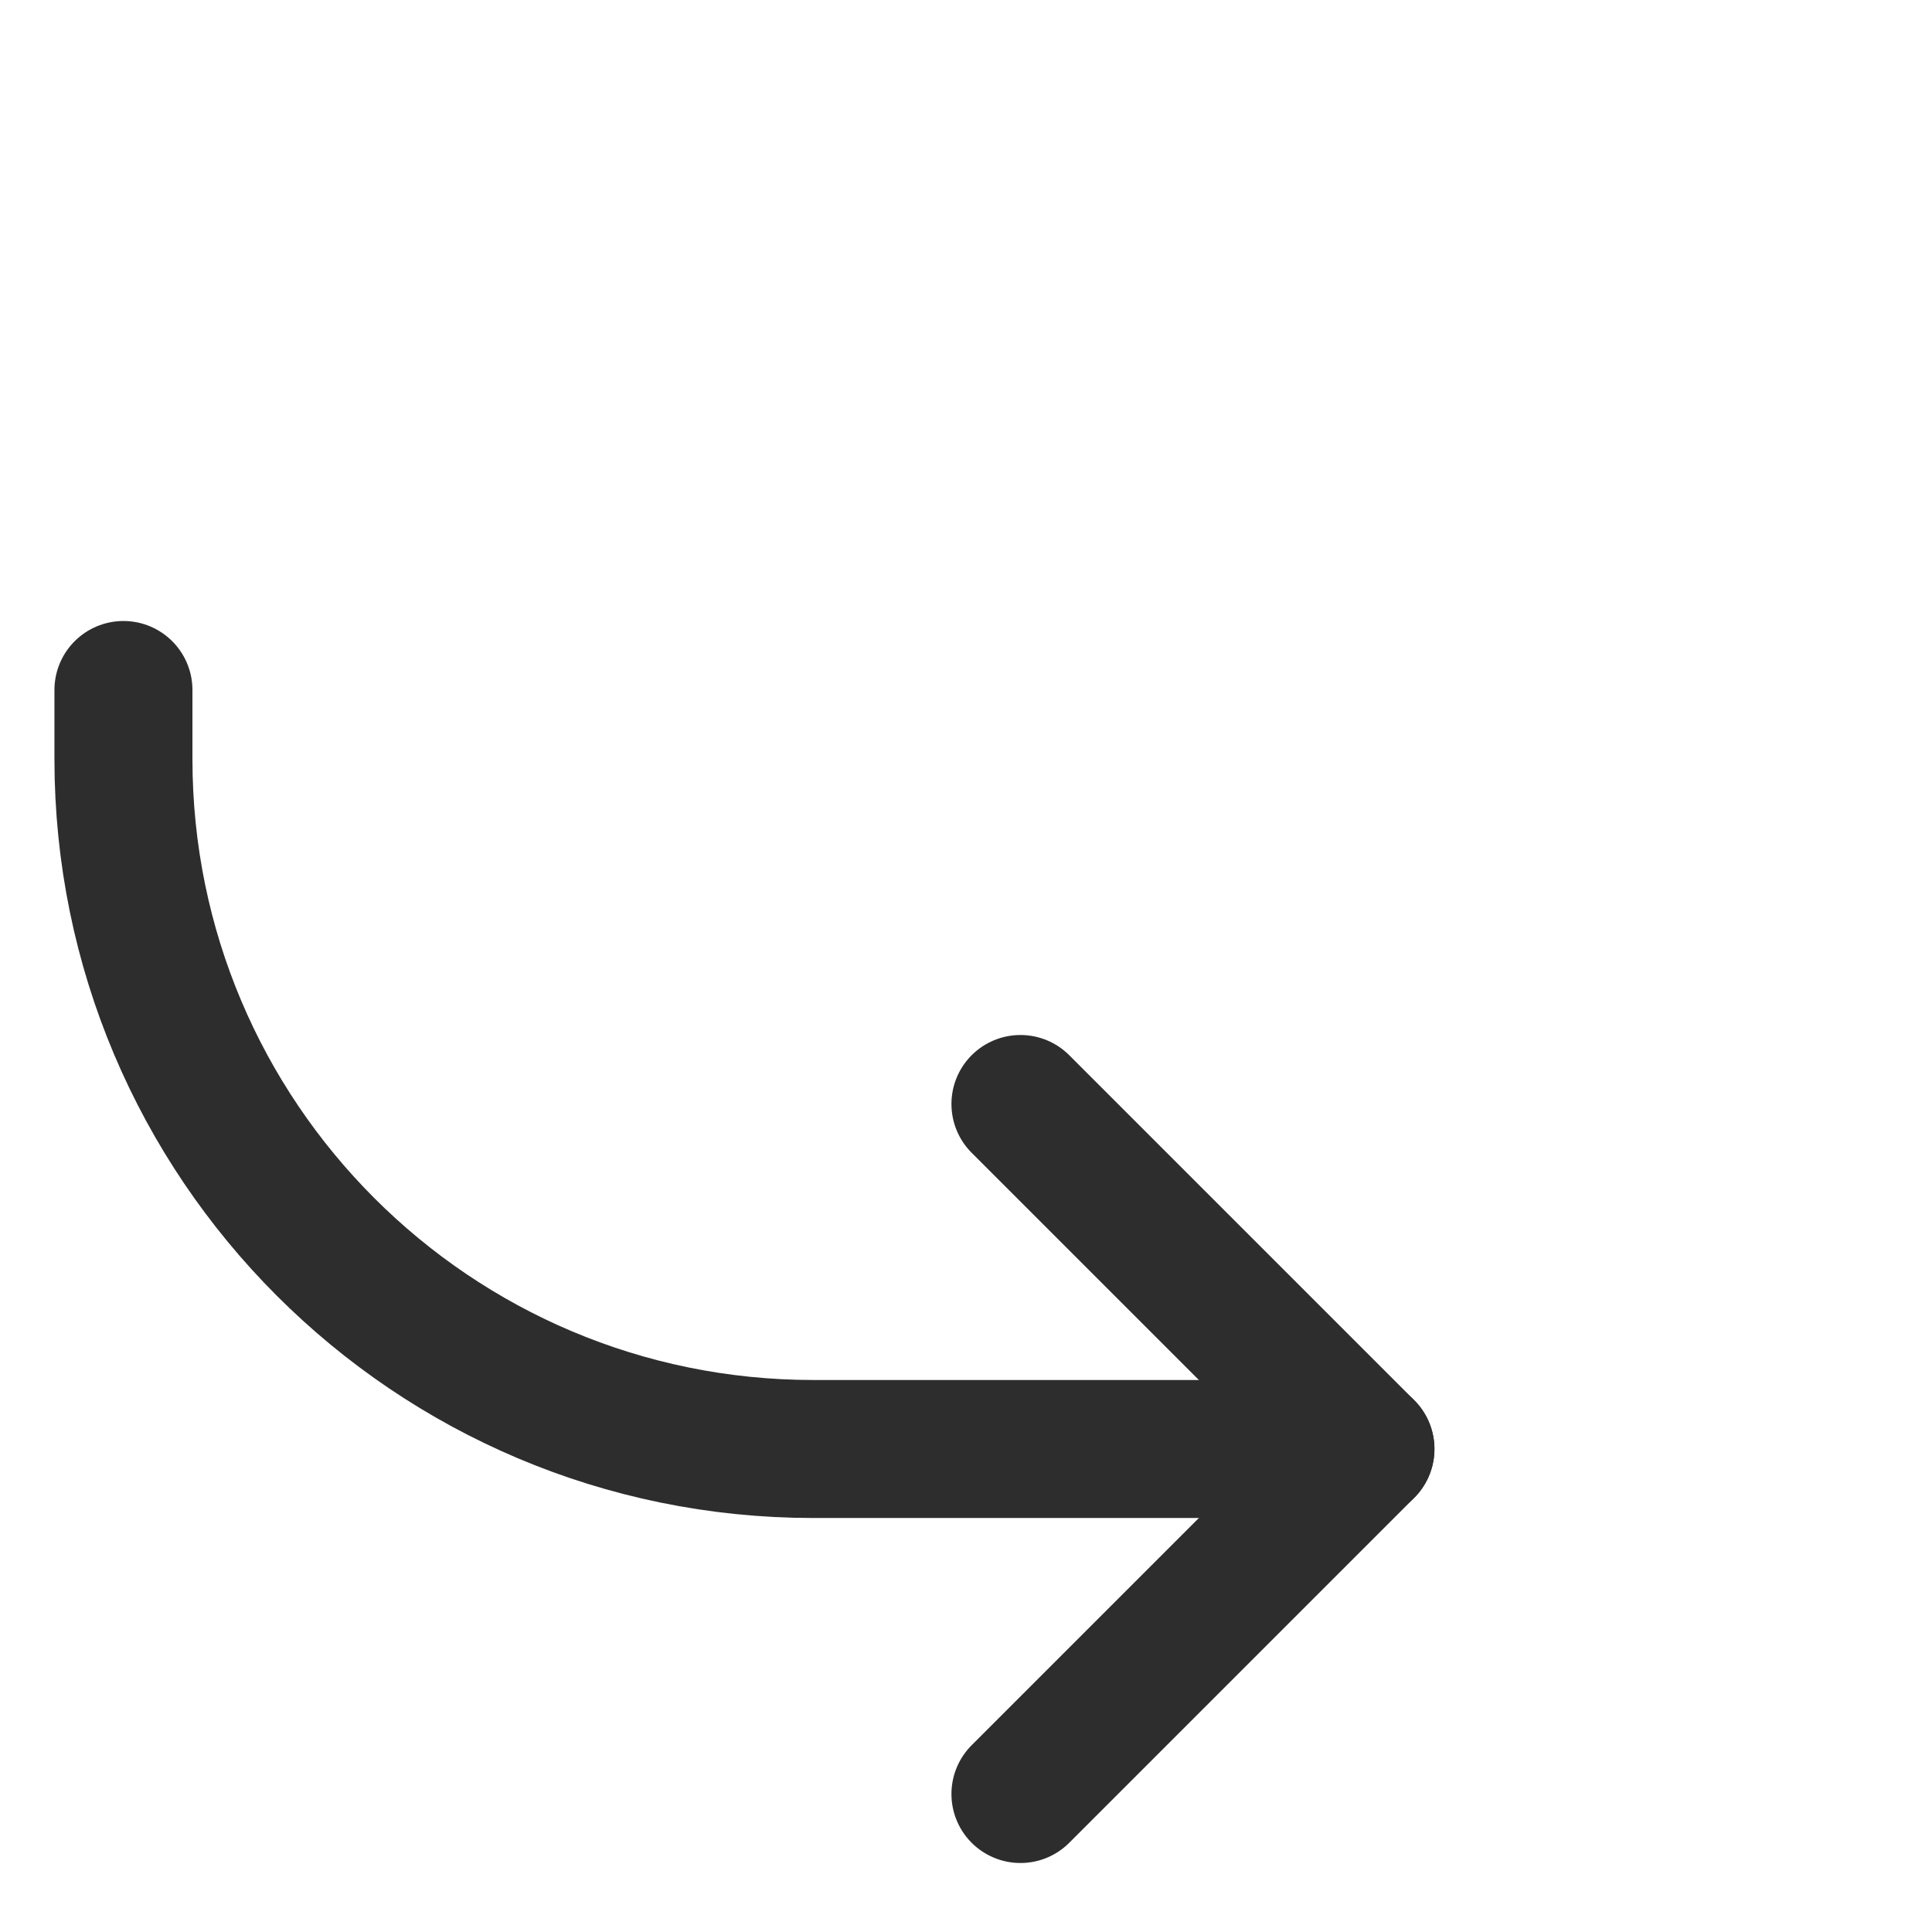
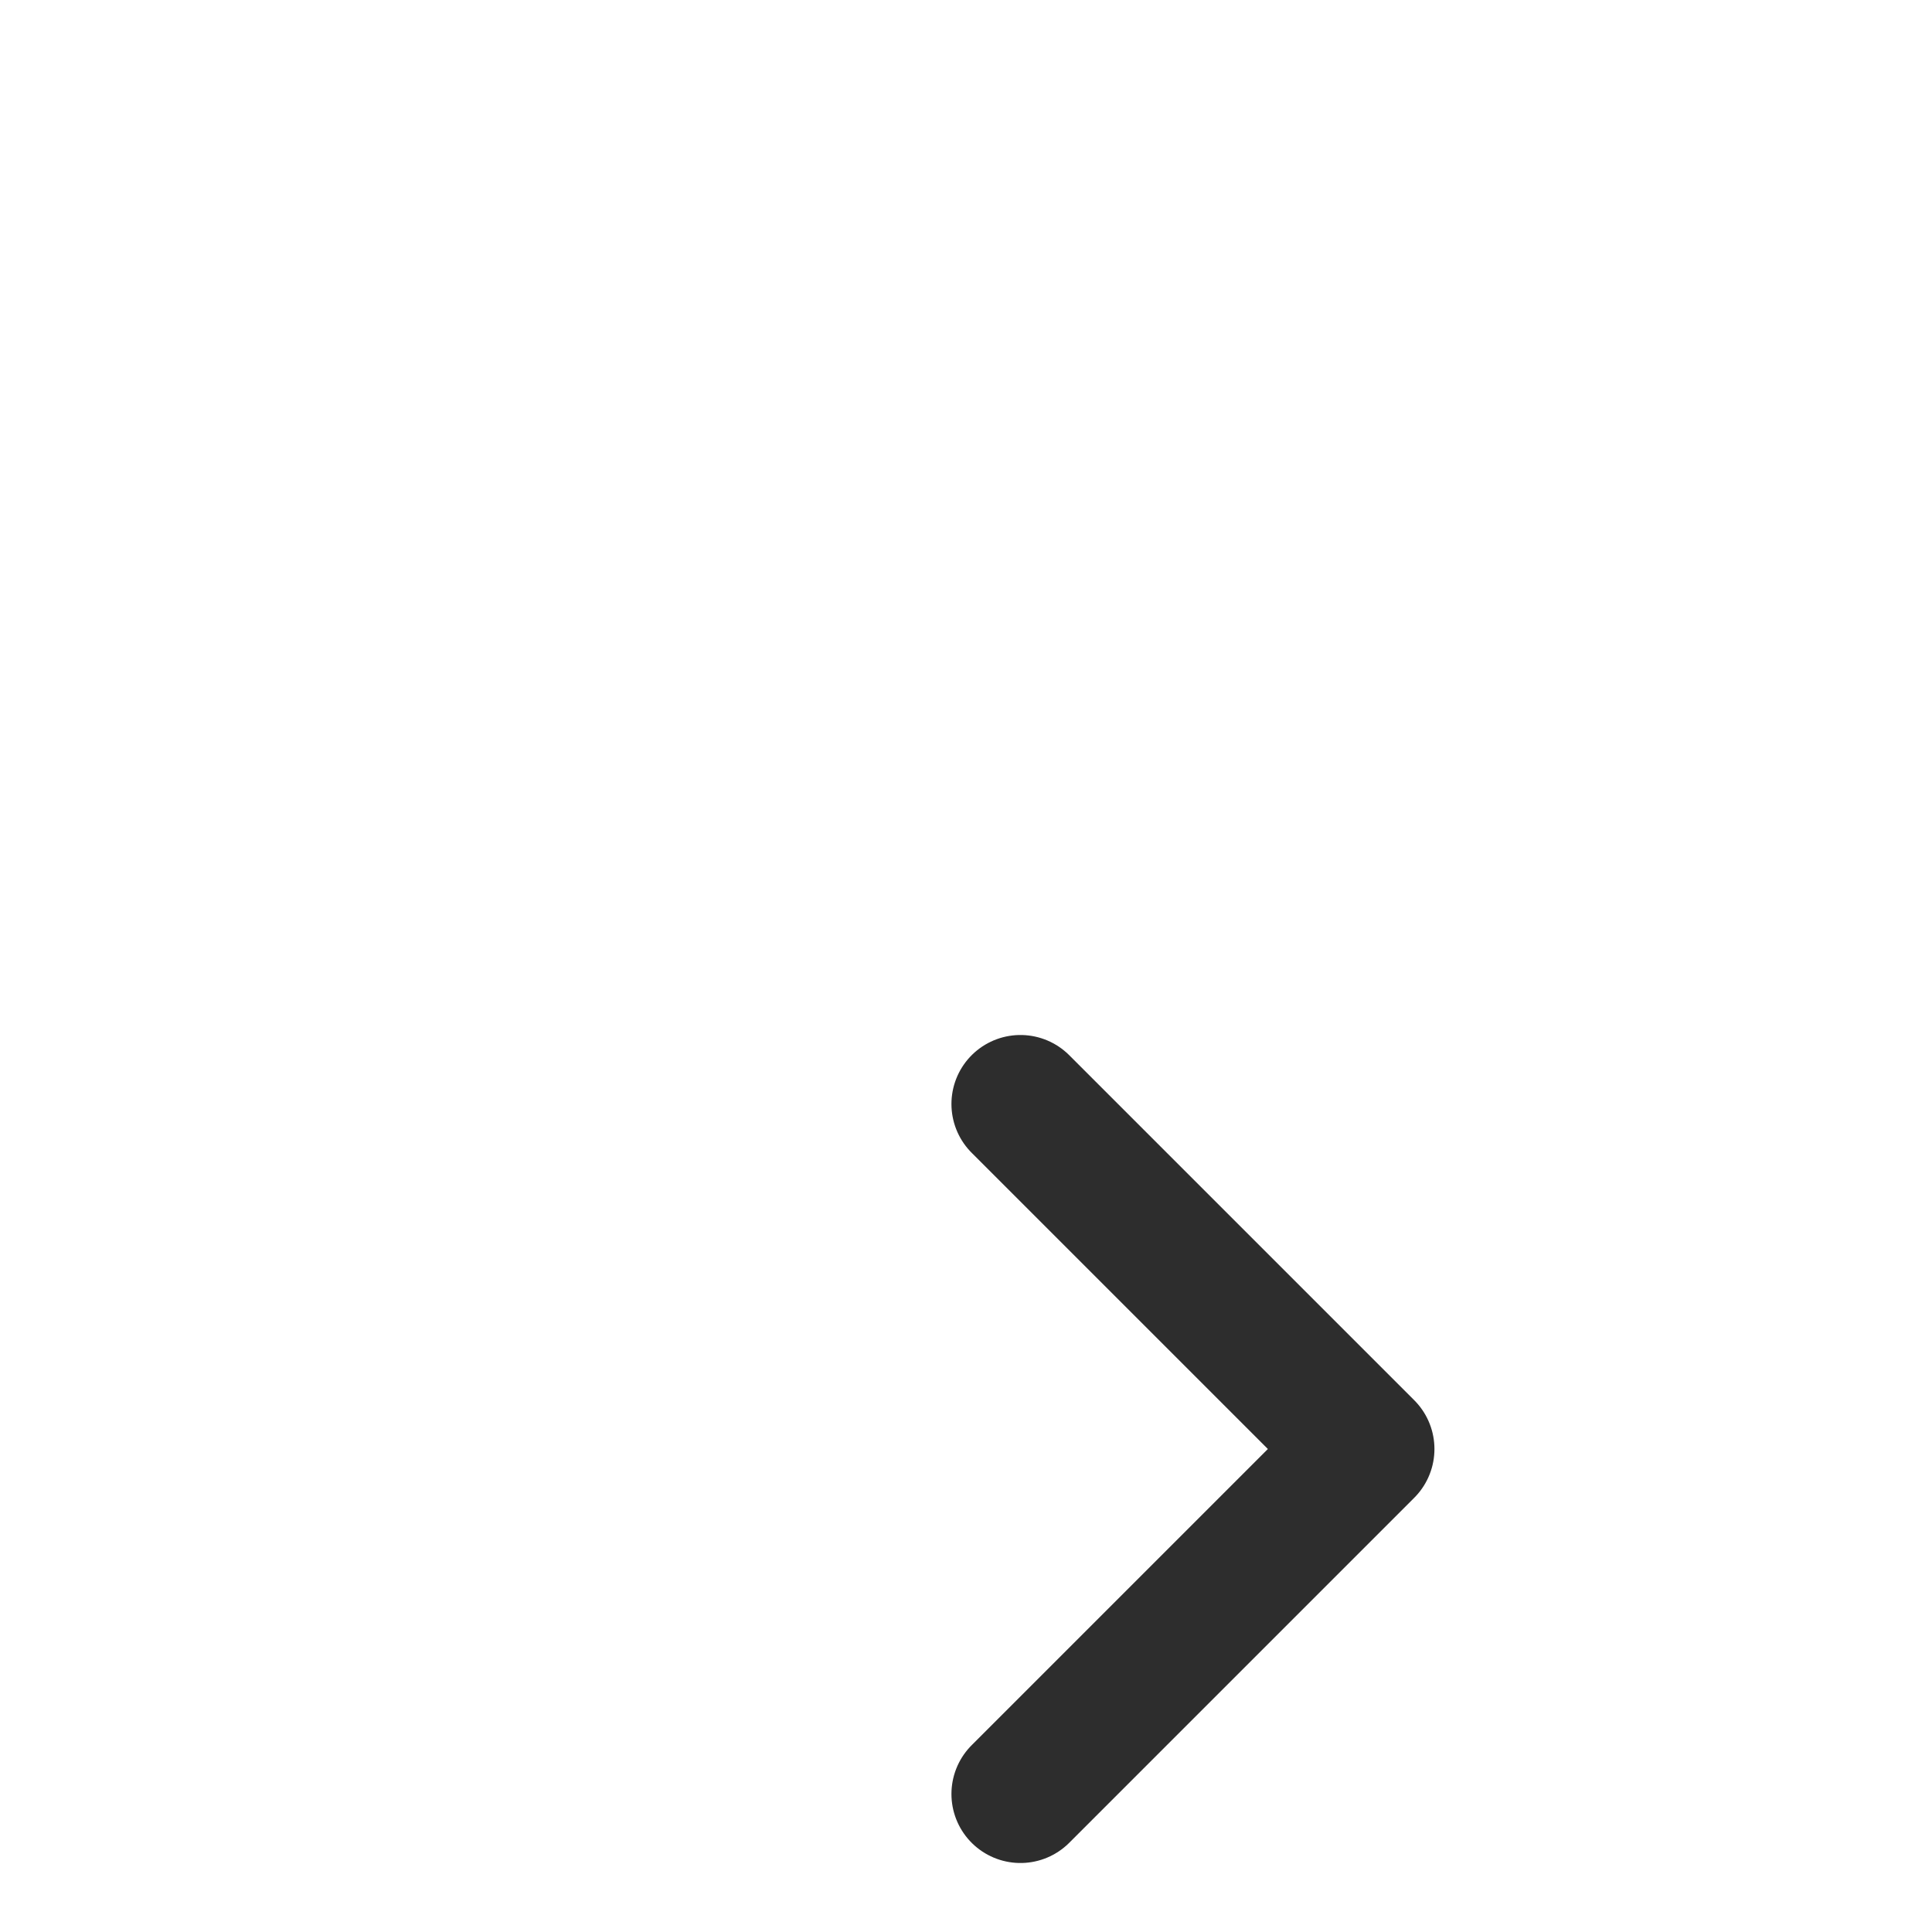
<svg xmlns="http://www.w3.org/2000/svg" width="28" height="28" viewBox="0 0 28 28" fill="none">
  <path d="M14.789 26L19.789 21L14.789 16" stroke="#2D2D2D" stroke-width="2" stroke-linecap="round" stroke-linejoin="round" />
-   <path d="M19.789 21L11.789 21C6.266 21 1.789 16.523 1.789 11L1.789 10" stroke="#2D2D2D" stroke-width="2" stroke-linecap="round" stroke-linejoin="round" />
</svg>